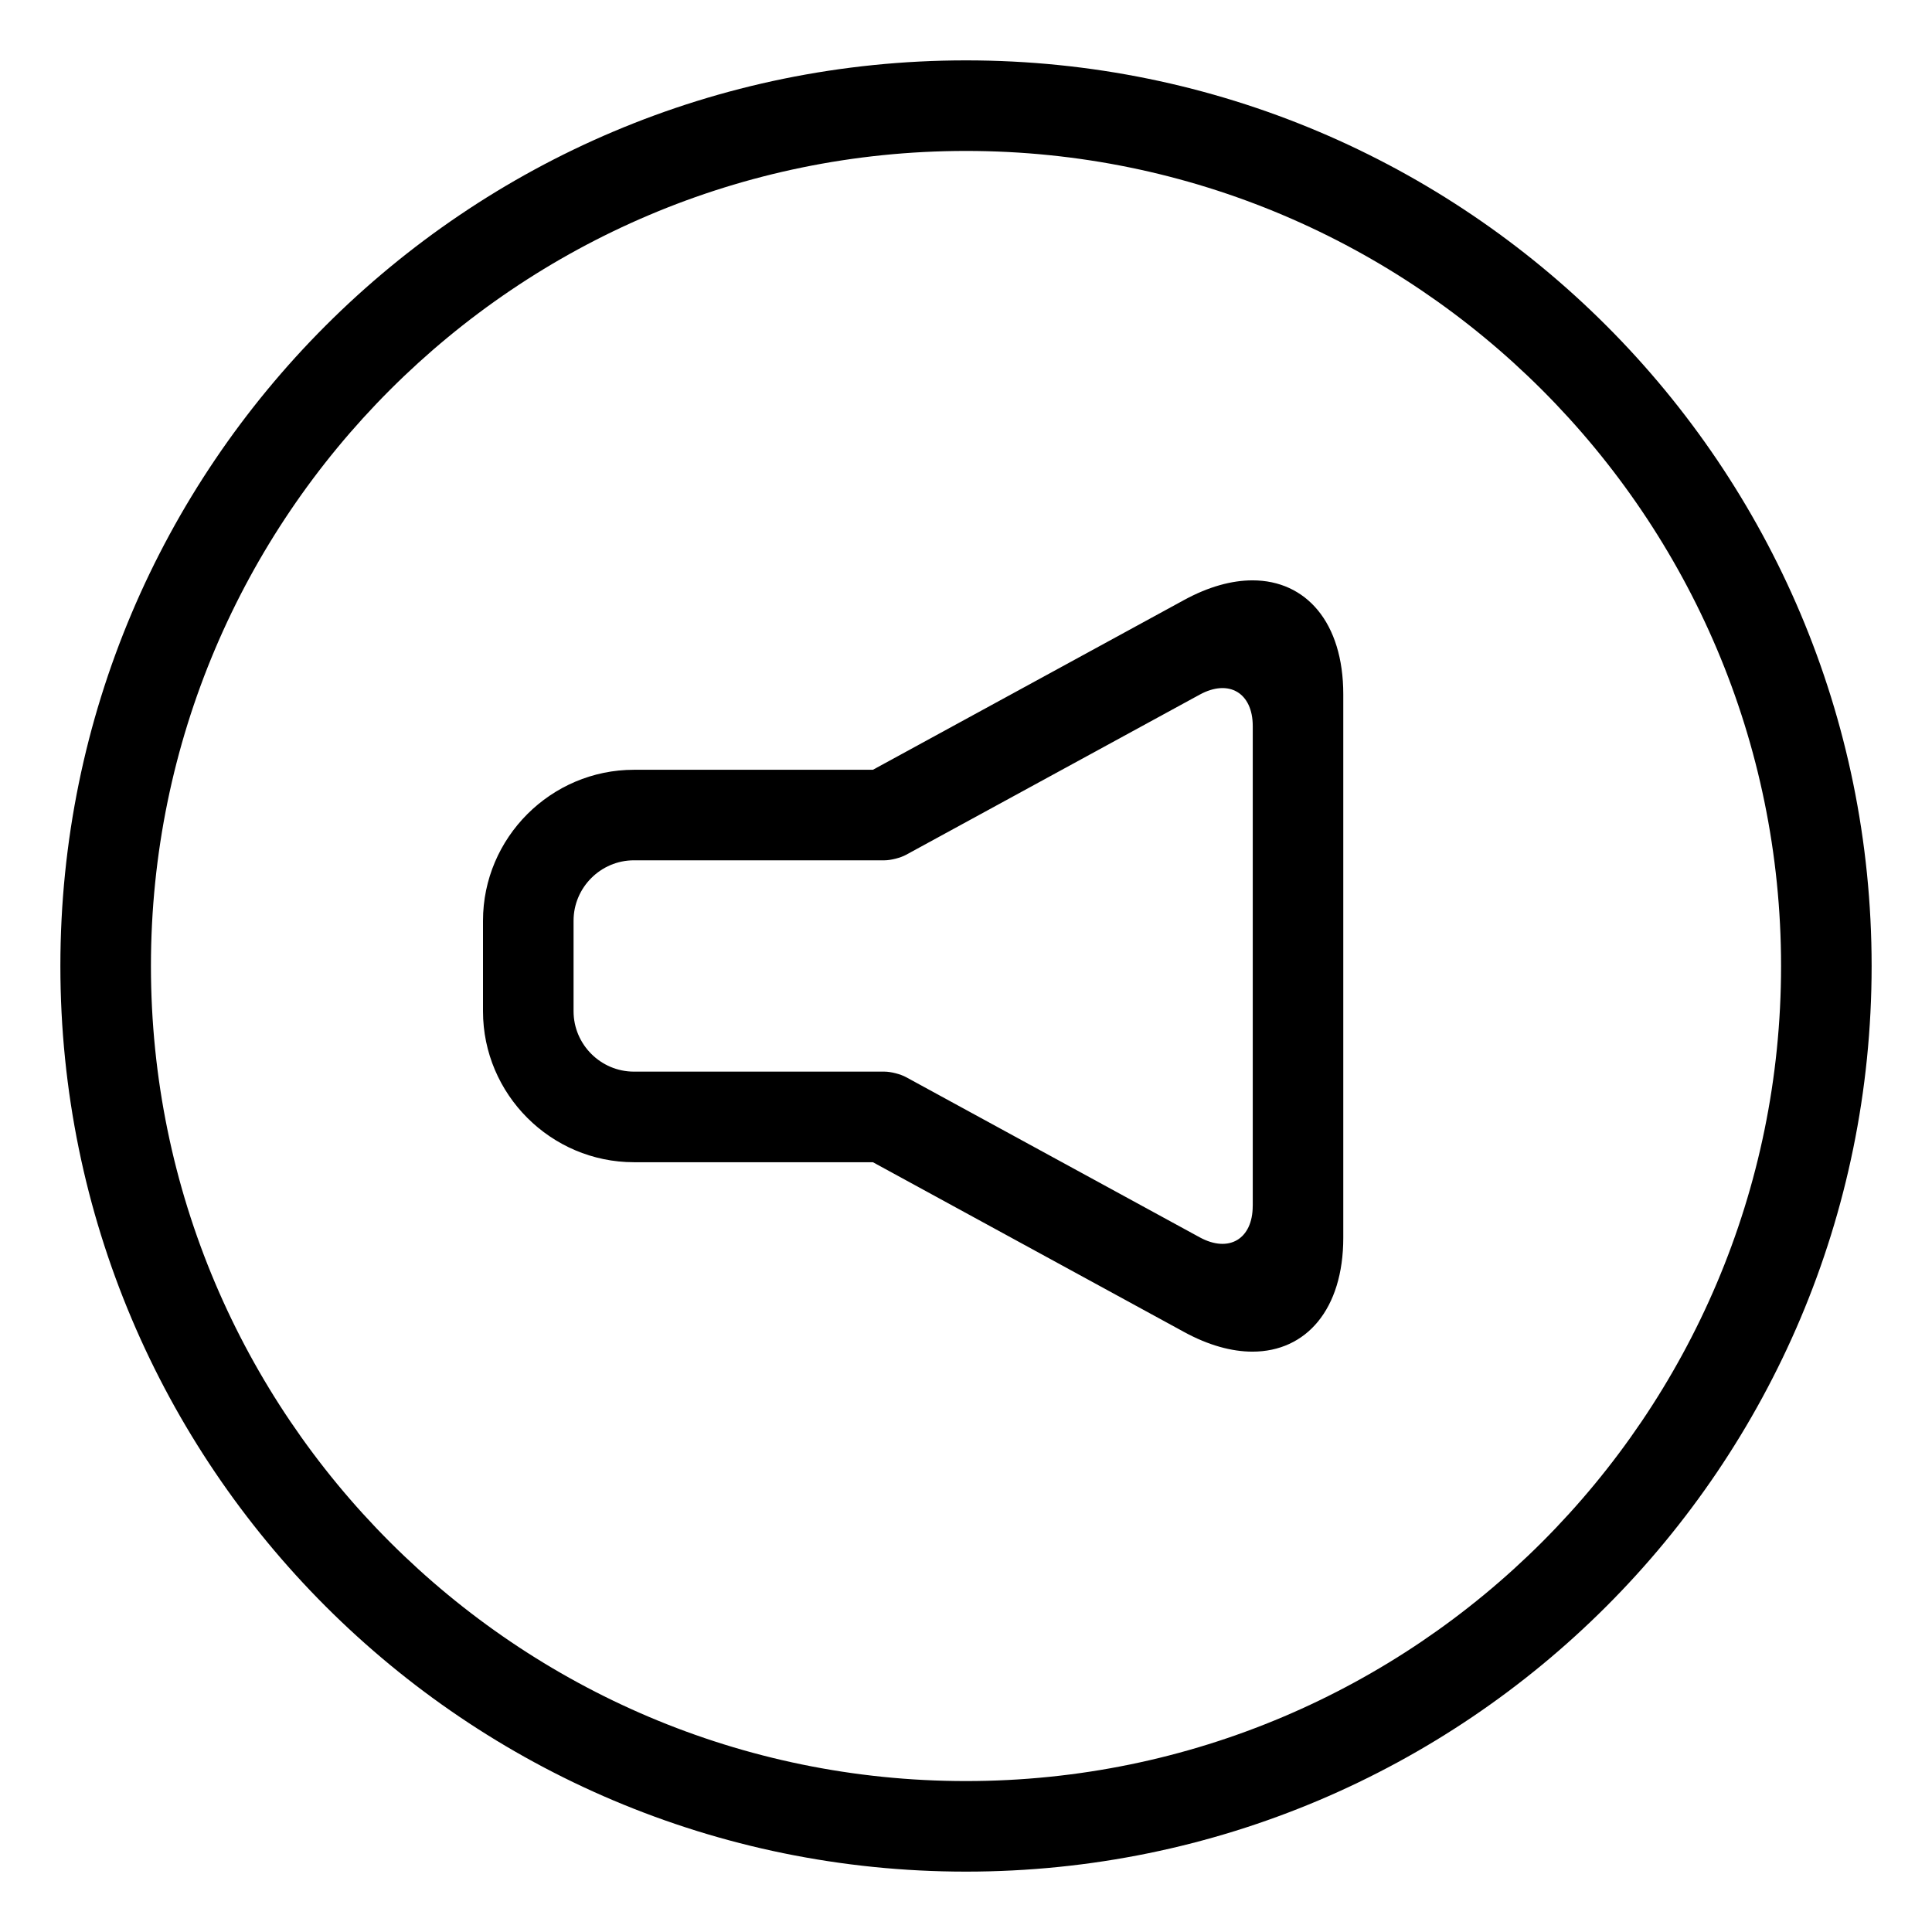
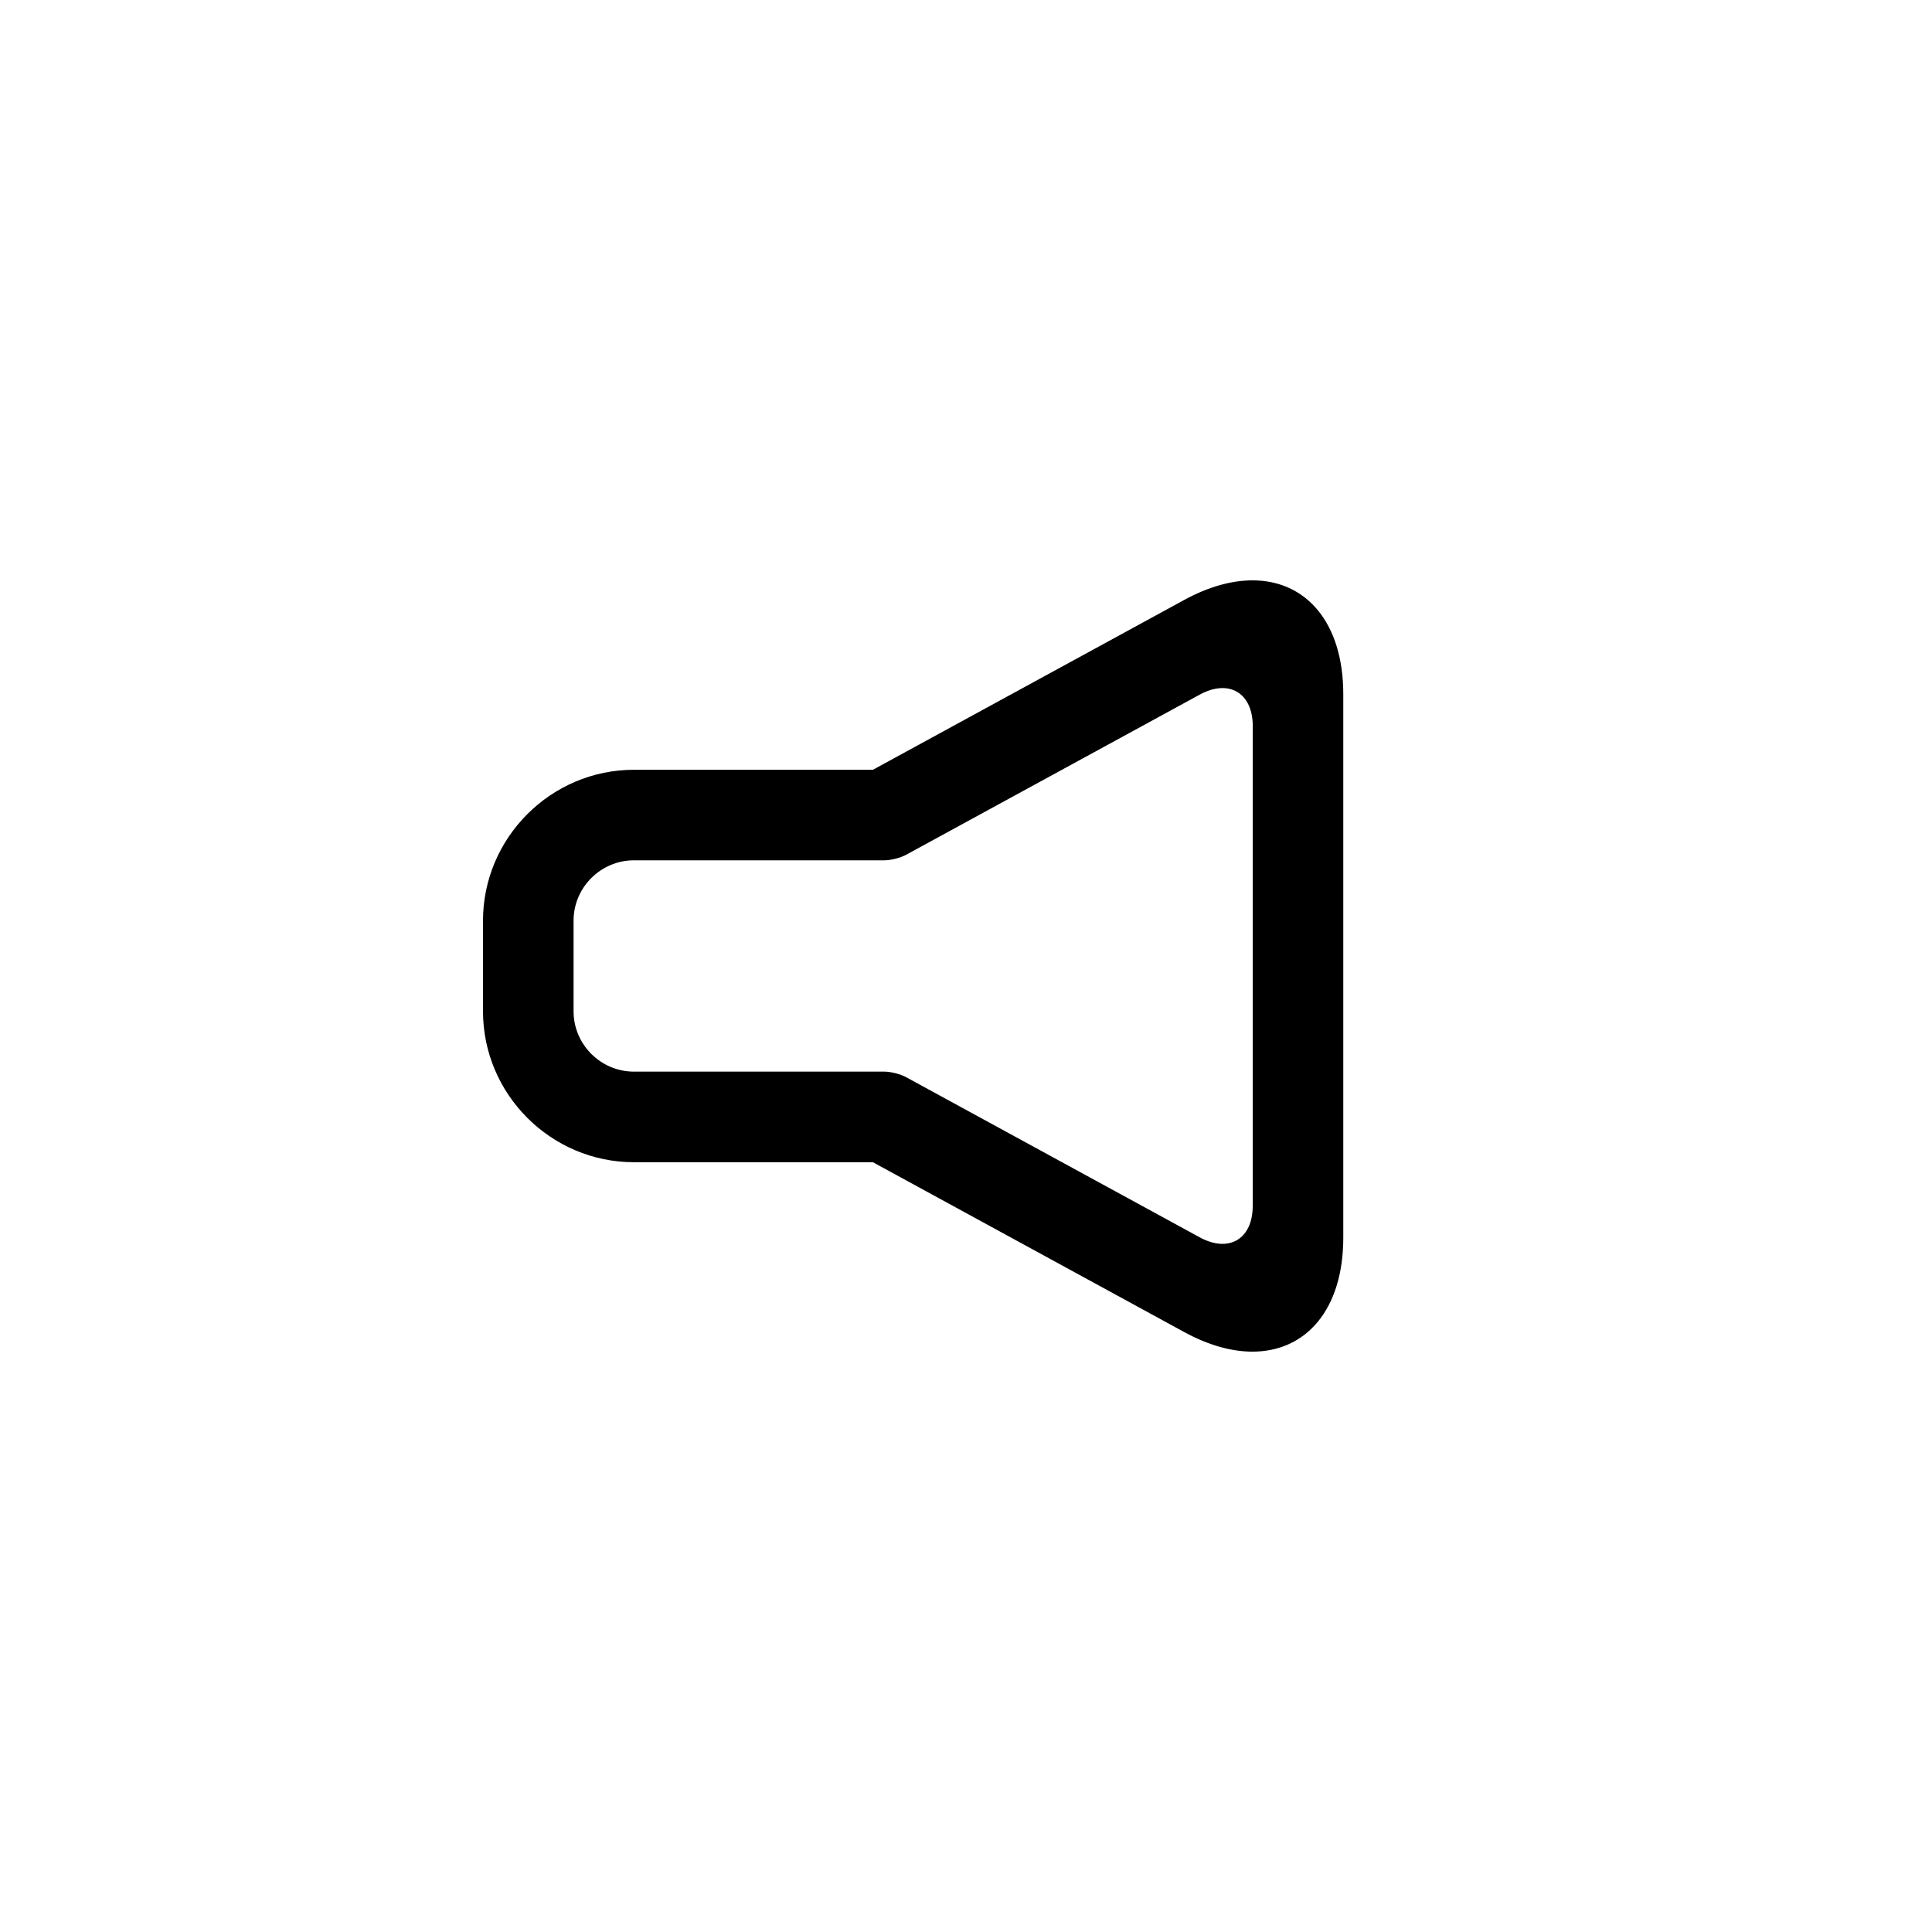
<svg xmlns="http://www.w3.org/2000/svg" enable-background="new 0 0 64 64" height="64px" id="AUDIO" version="1.1" viewBox="0 0 64 64" width="64px" xml:space="preserve">
-   <path d="M32,5c14.888,0,27,12.112,27,27S46.888,59,32,59S5,46.888,5,32S17.112,5,32,5 M32,2C15.433,2,2,15.432,2,32  c0,16.568,13.433,30,30,30s30-13.432,30-30C62,15.432,48.567,2,32,2L32,2z" />
  <path d="M41.49,19.225c-0.686,0-1.452,0.208-2.26,0.648L28.916,25.5H21c-2.75,0-5,2.25-5,5v3c0,2.75,2.25,5,5,5h7.916l10.314,5.627  c0.808,0.44,1.574,0.648,2.26,0.648c1.774,0,3.008-1.396,3.008-3.775V23C44.498,20.62,43.265,19.225,41.49,19.225z M41.498,39.946  c0,1.1-0.79,1.569-1.756,1.042l-7.634-4.164c-0.966-0.527-1.907-1.04-2.092-1.141c-0.185-0.102-0.508-0.184-0.718-0.184  c-0.211,0-1.283,0-2.383,0H21c-1.1,0-2-0.9-2-2v-3c0-1.1,0.9-2,2-2h5.916c1.1,0,2.172,0,2.383,0c0.21,0,0.533-0.082,0.718-0.184  c0.185-0.101,1.126-0.613,2.092-1.141l7.634-4.164c0.966-0.527,1.756-0.058,1.756,1.042V39.946z" />
</svg>